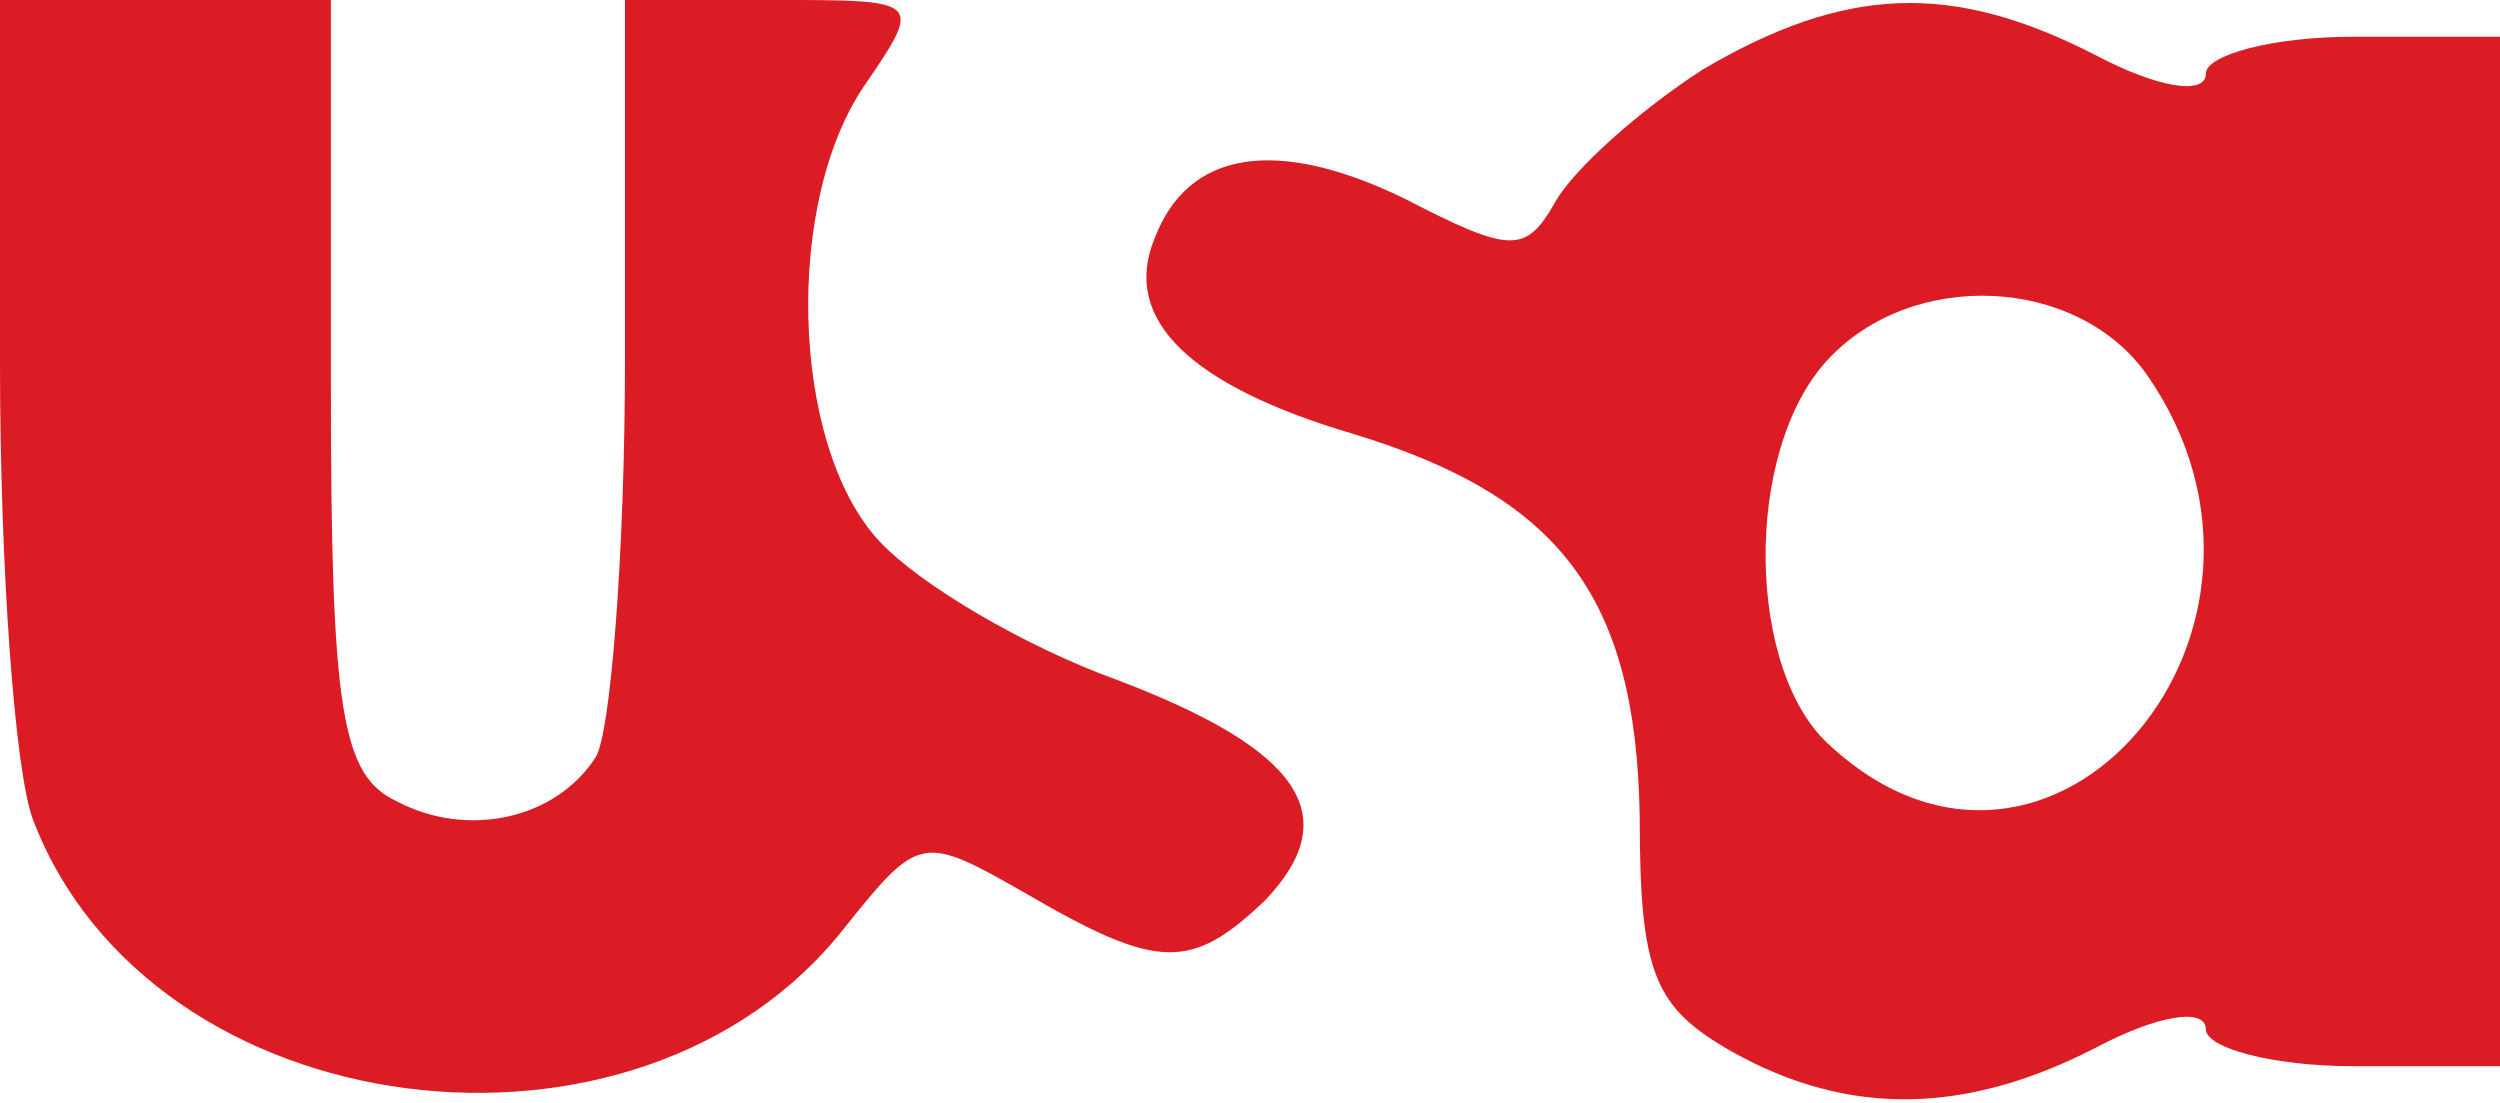
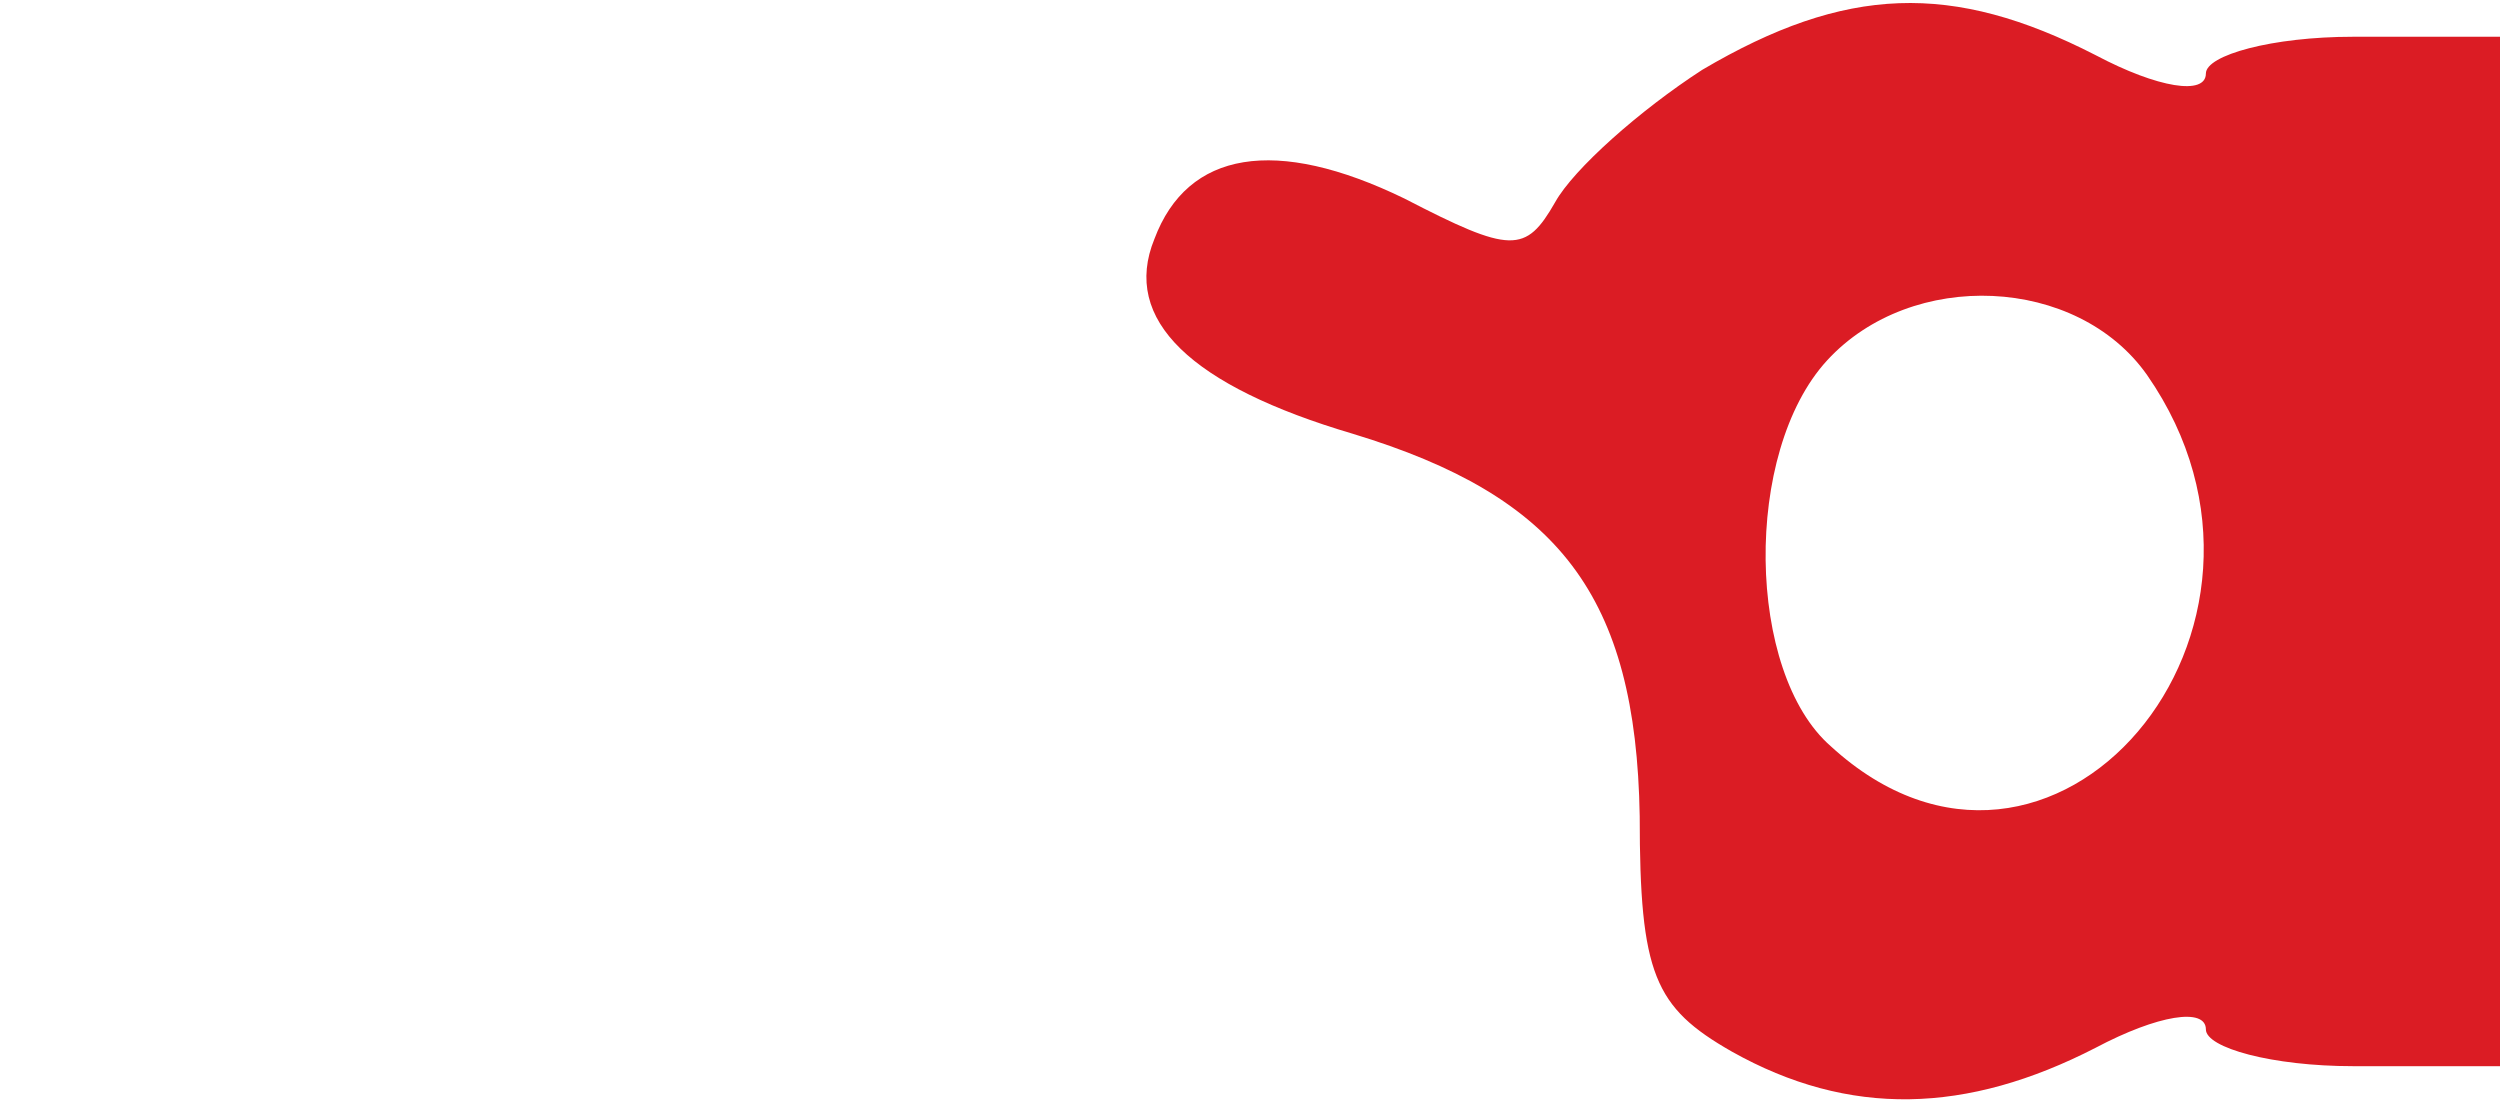
<svg xmlns="http://www.w3.org/2000/svg" version="1.0" width="68pt" height="30pt" viewBox="0 0 68 30" preserveAspectRatio="xMidYMid meet">
  <g transform="translate(0,30) scale(0.1,-0.1)" fill="#DB1C24" stroke="none">
-     <path d="M0 201 c0 -55 4 -111 9 -124 32 -84 165 -101 221 -29 20 25 21 25 49 9 36 -21 45 -21 65 -2 22 23 10 41 -40 60 -25 9 -54 26 -65 38 -24 26 -26 93 -3 125 15 22 14 22 -25 22 l-41 0 0 -97 c0 -54 -4 -103 -8 -109 -11 -17 -35 -22 -54 -12 -15 7 -18 24 -18 113 l0 105 -45 0 -45 0 0 -99z" />
    <path d="M463 281 c-17 -11 -35 -27 -40 -36 -8 -14 -12 -14 -41 1 -35 17 -59 13 -68 -11 -9 -22 10 -40 54 -53 56 -17 77 -44 78 -104 0 -43 4 -52 25 -64 32 -18 64 -17 99 1 17 9 30 11 30 5 0 -5 18 -10 40 -10 l40 0 0 140 0 140 -40 0 c-22 0 -40 -5 -40 -10 0 -6 -13 -4 -30 5 -39 20 -68 19 -107 -4z m121 -83 c48 -69 -26 -156 -86 -101 -23 20 -24 80 -1 105 23 25 68 23 87 -4z" />
  </g>
</svg>